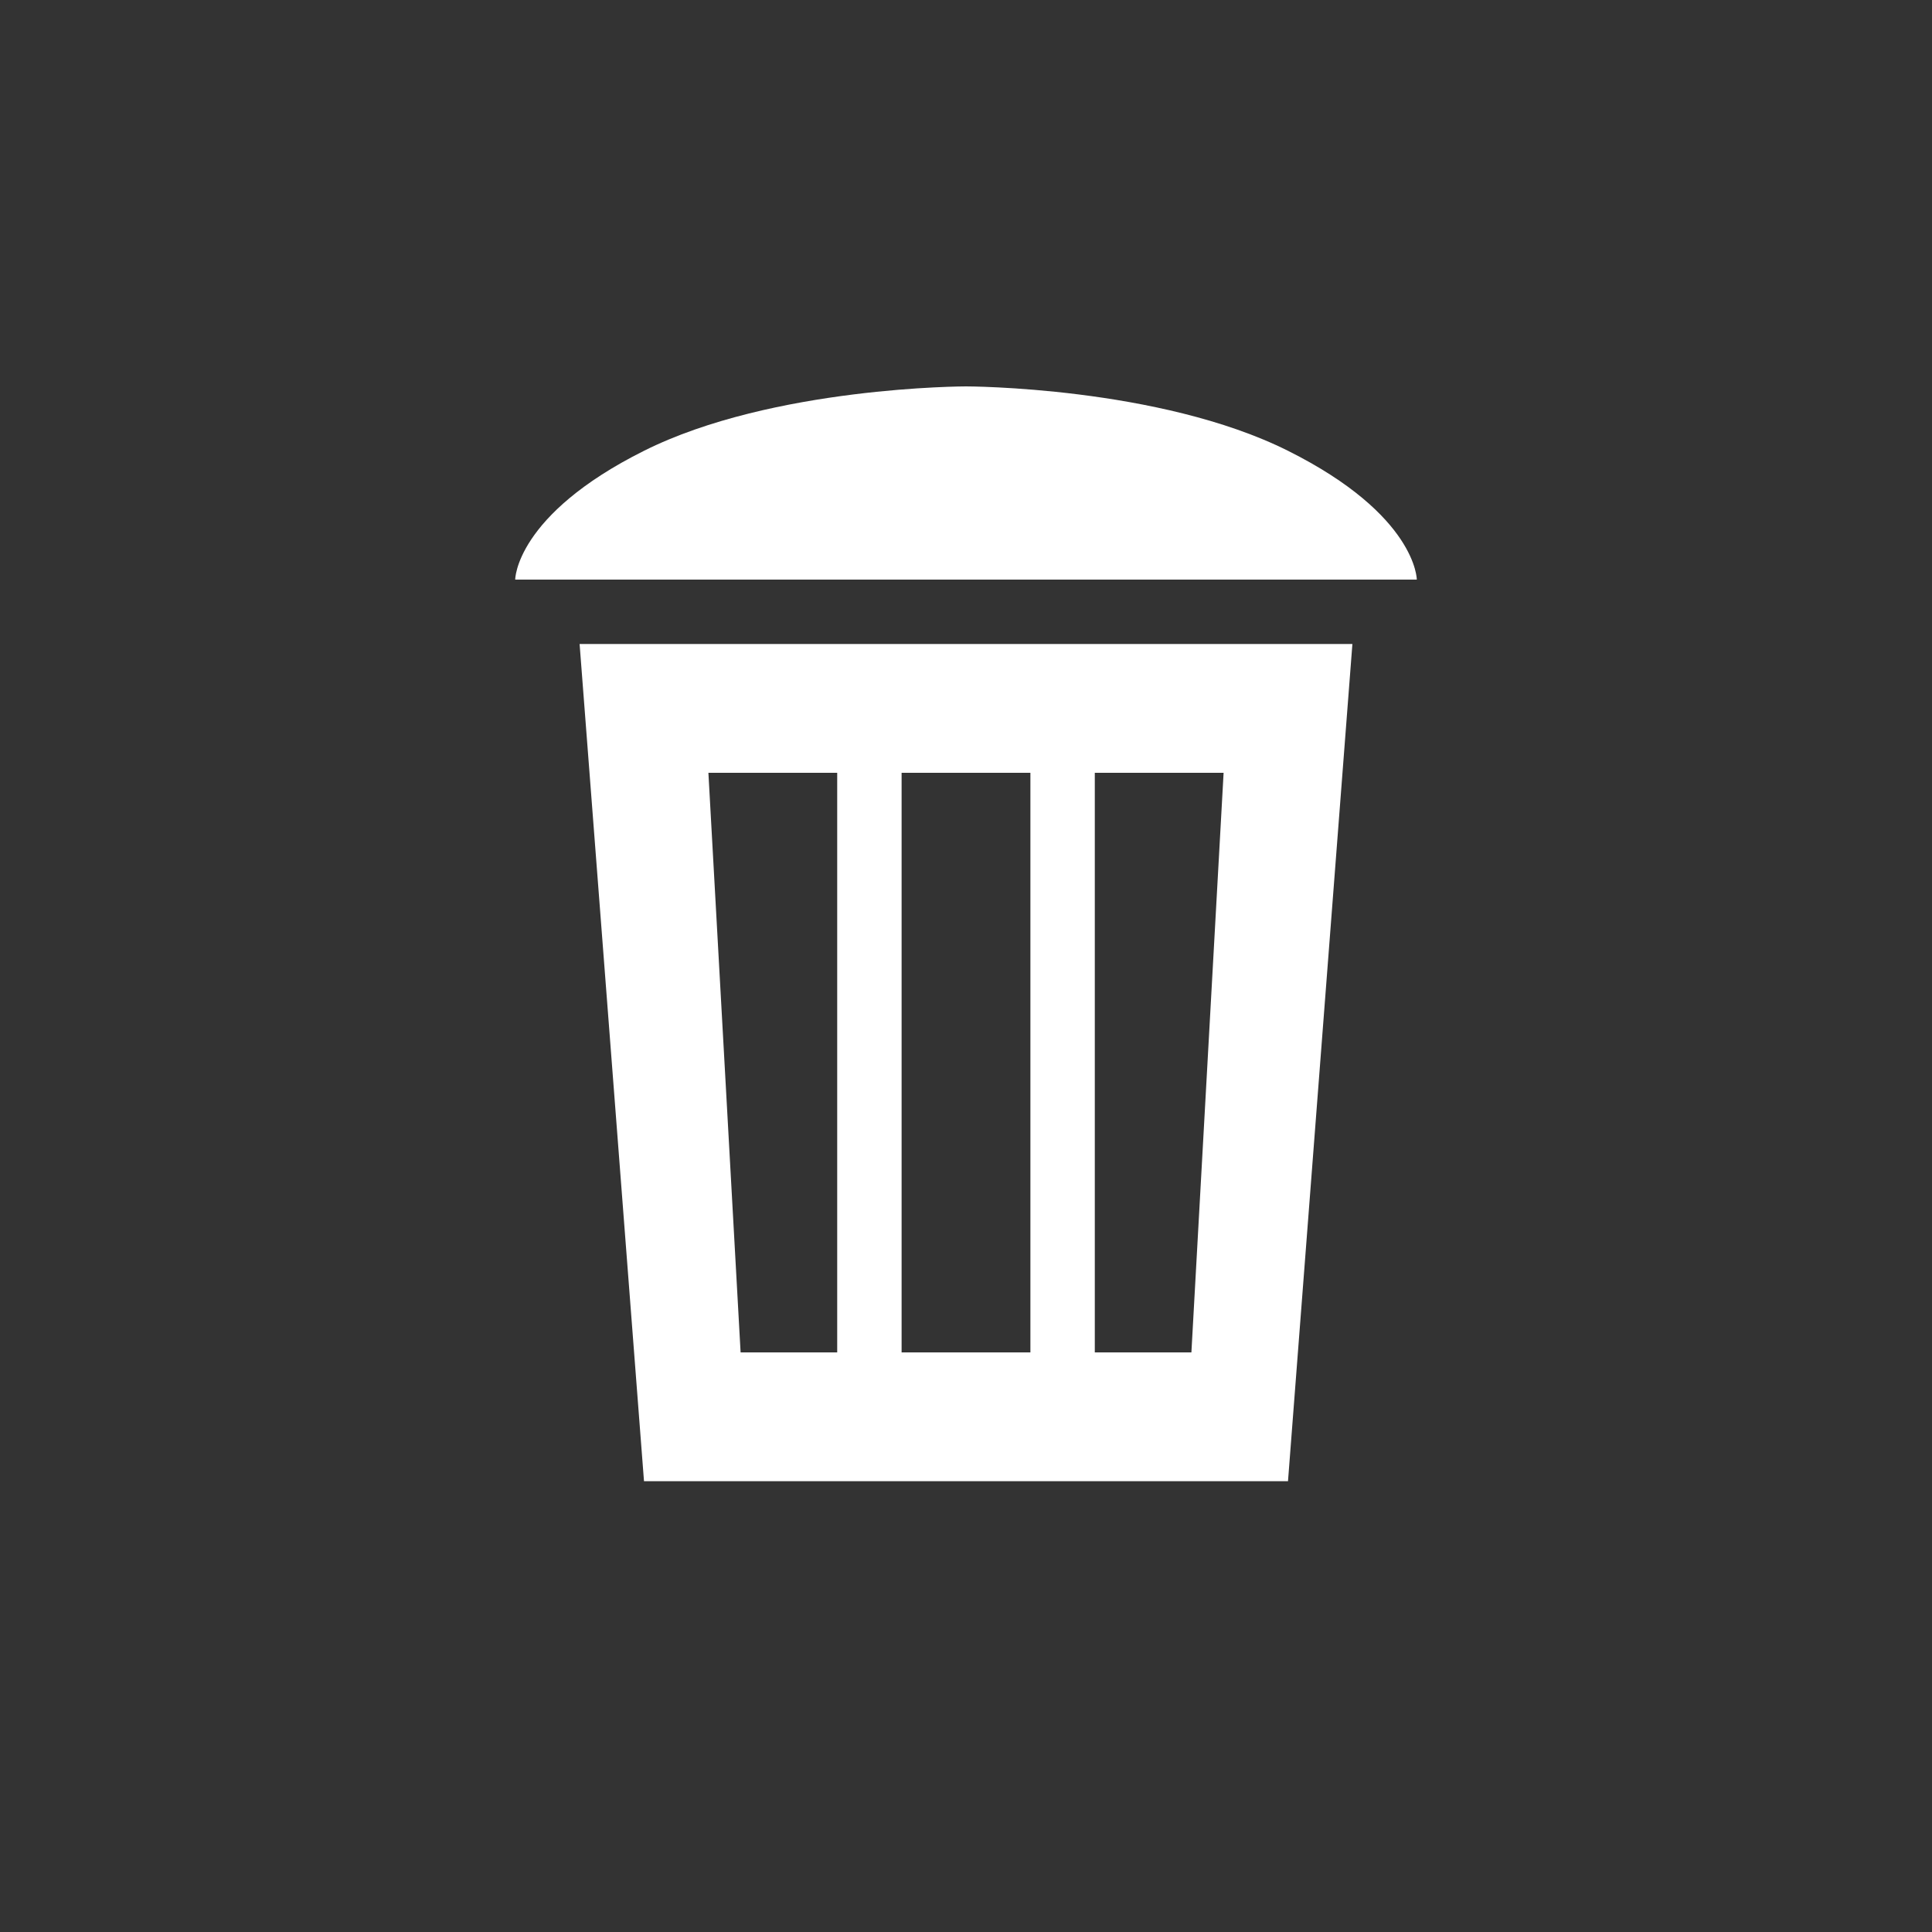
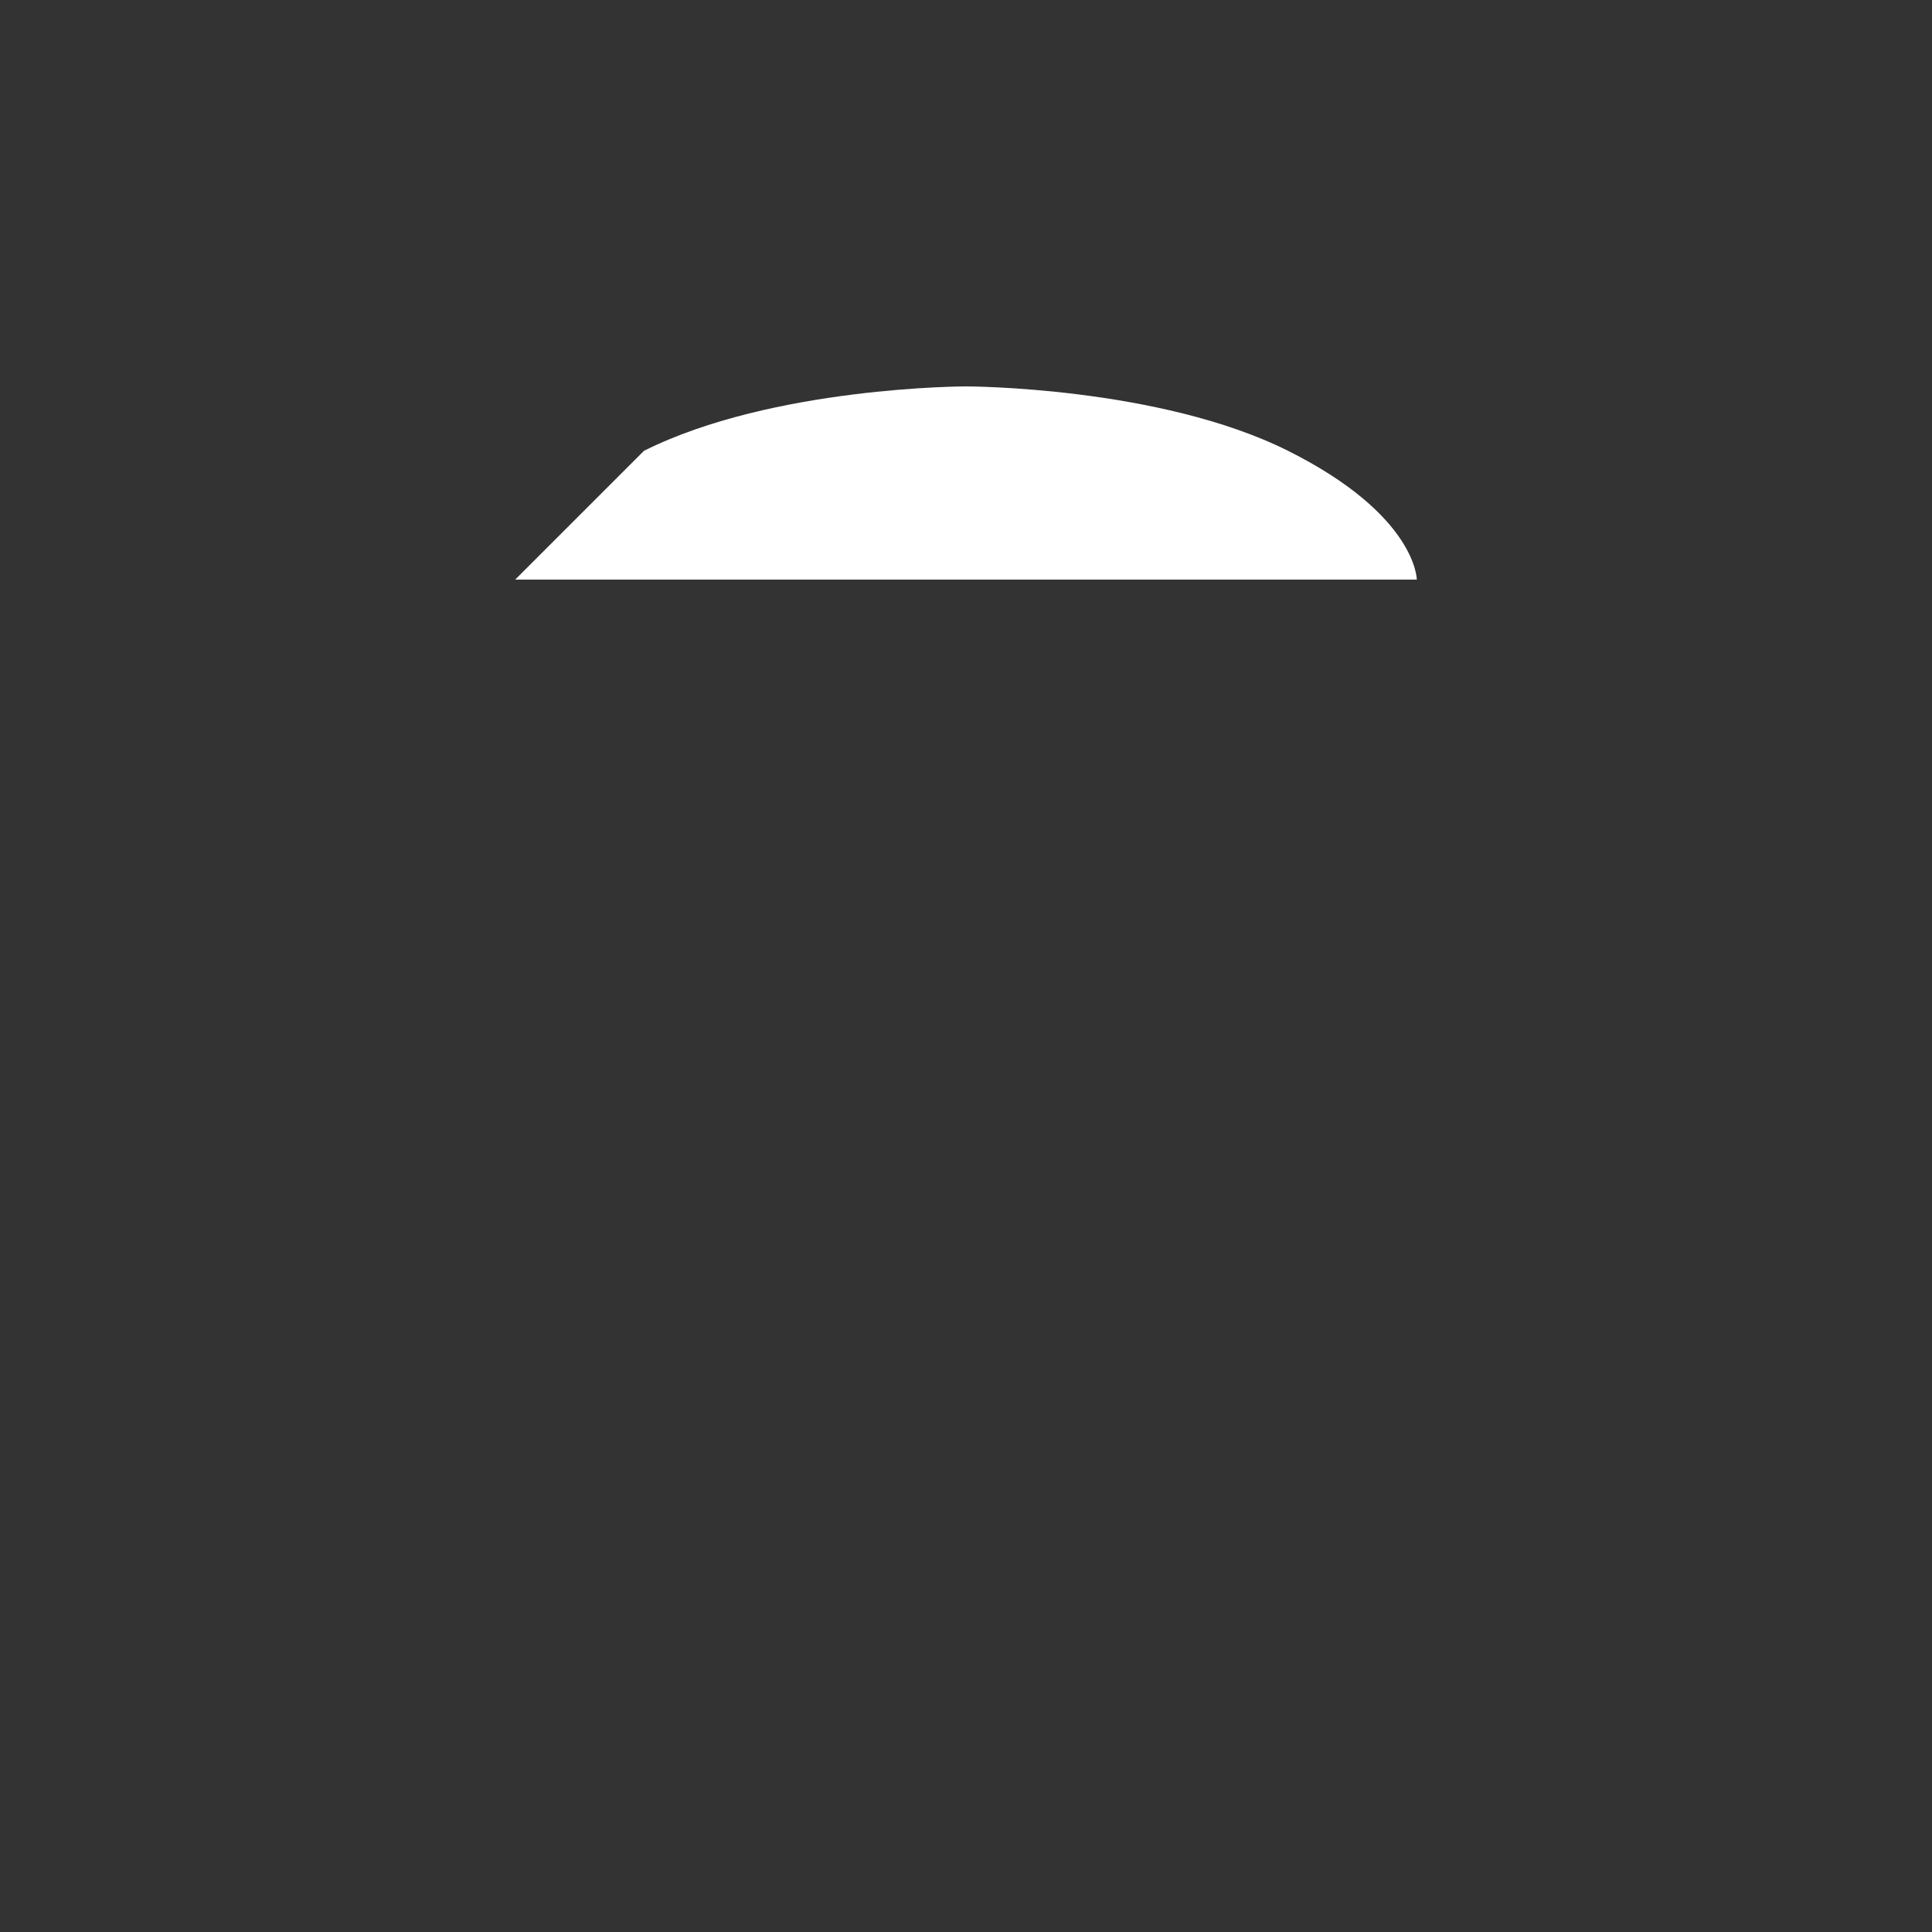
<svg xmlns="http://www.w3.org/2000/svg" xmlns:ns1="http://www.inkscape.org/namespaces/inkscape" xmlns:ns2="http://sodipodi.sourceforge.net/DTD/sodipodi-0.dtd" width="60" height="60" id="svg2985" version="1.1" ns1:version="0.48.4 r9939" ns2:docname="frame-recyclebin-white.svg" ns1:export-filename="C:\Development\git\piskel\misc\icons\source\frame-recyclebin-white.png" ns1:export-xdpi="45" ns1:export-ydpi="45">
  <rect width="100%" height="100%" fill="#333333" stroke="none" />
  <defs id="defs2987" />
  <ns2:namedview id="base" pagecolor="#ffffff" bordercolor="#666666" borderopacity="1.0" ns1:pageopacity="0.0" ns1:pageshadow="2" ns1:zoom="11.313709" ns1:cx="15.845994" ns1:cy="27.458733" ns1:current-layer="layer1" showgrid="true" ns1:document-units="px" ns1:grid-bbox="true" ns1:window-width="1920" ns1:window-height="1148" ns1:window-x="-8" ns1:window-y="-8" ns1:window-maximized="1">
    <ns1:grid type="xygrid" id="grid2993" empspacing="5" visible="true" enabled="true" snapvisiblegridlinesonly="true" />
  </ns2:namedview>
  <g id="layer1" ns1:label="Layer 1" ns1:groupmode="layer" transform="translate(0,-4)">
-     <path style="fill:#ffffff;fill-opacity:1;stroke:none" d="m 18,24 2,26 20,0 2,-26 z m 4,4 4,0 0,18 -3,0 z m 6,0 4,0 0,18 -4,0 z m 6,0 4,0 -1,18 -3,0 z" id="rect4592" ns1:connector-curvature="0" ns2:nodetypes="cccccccccccccccccccc" ns1:export-filename="C:\Development\git\piskel\misc\icons\source\frame-recyclebin-white.png" ns1:export-xdpi="45" ns1:export-ydpi="45" />
-     <path style="fill:#ffffff;fill-opacity:1;stroke:none" d="m 20,18 c 4,-2 10,-2 10,-2 0,0 6,0 10,2 4,2 4,4 4,4 l -28,0 c 0,0 0,-2 4,-4 z" id="rect4594" ns1:connector-curvature="0" ns2:nodetypes="zczccz" ns1:export-filename="C:\Development\git\piskel\misc\icons\source\frame-recyclebin-white.png" ns1:export-xdpi="45" ns1:export-ydpi="45" />
+     <path style="fill:#ffffff;fill-opacity:1;stroke:none" d="m 20,18 c 4,-2 10,-2 10,-2 0,0 6,0 10,2 4,2 4,4 4,4 l -28,0 z" id="rect4594" ns1:connector-curvature="0" ns2:nodetypes="zczccz" ns1:export-filename="C:\Development\git\piskel\misc\icons\source\frame-recyclebin-white.png" ns1:export-xdpi="45" ns1:export-ydpi="45" />
  </g>
</svg>